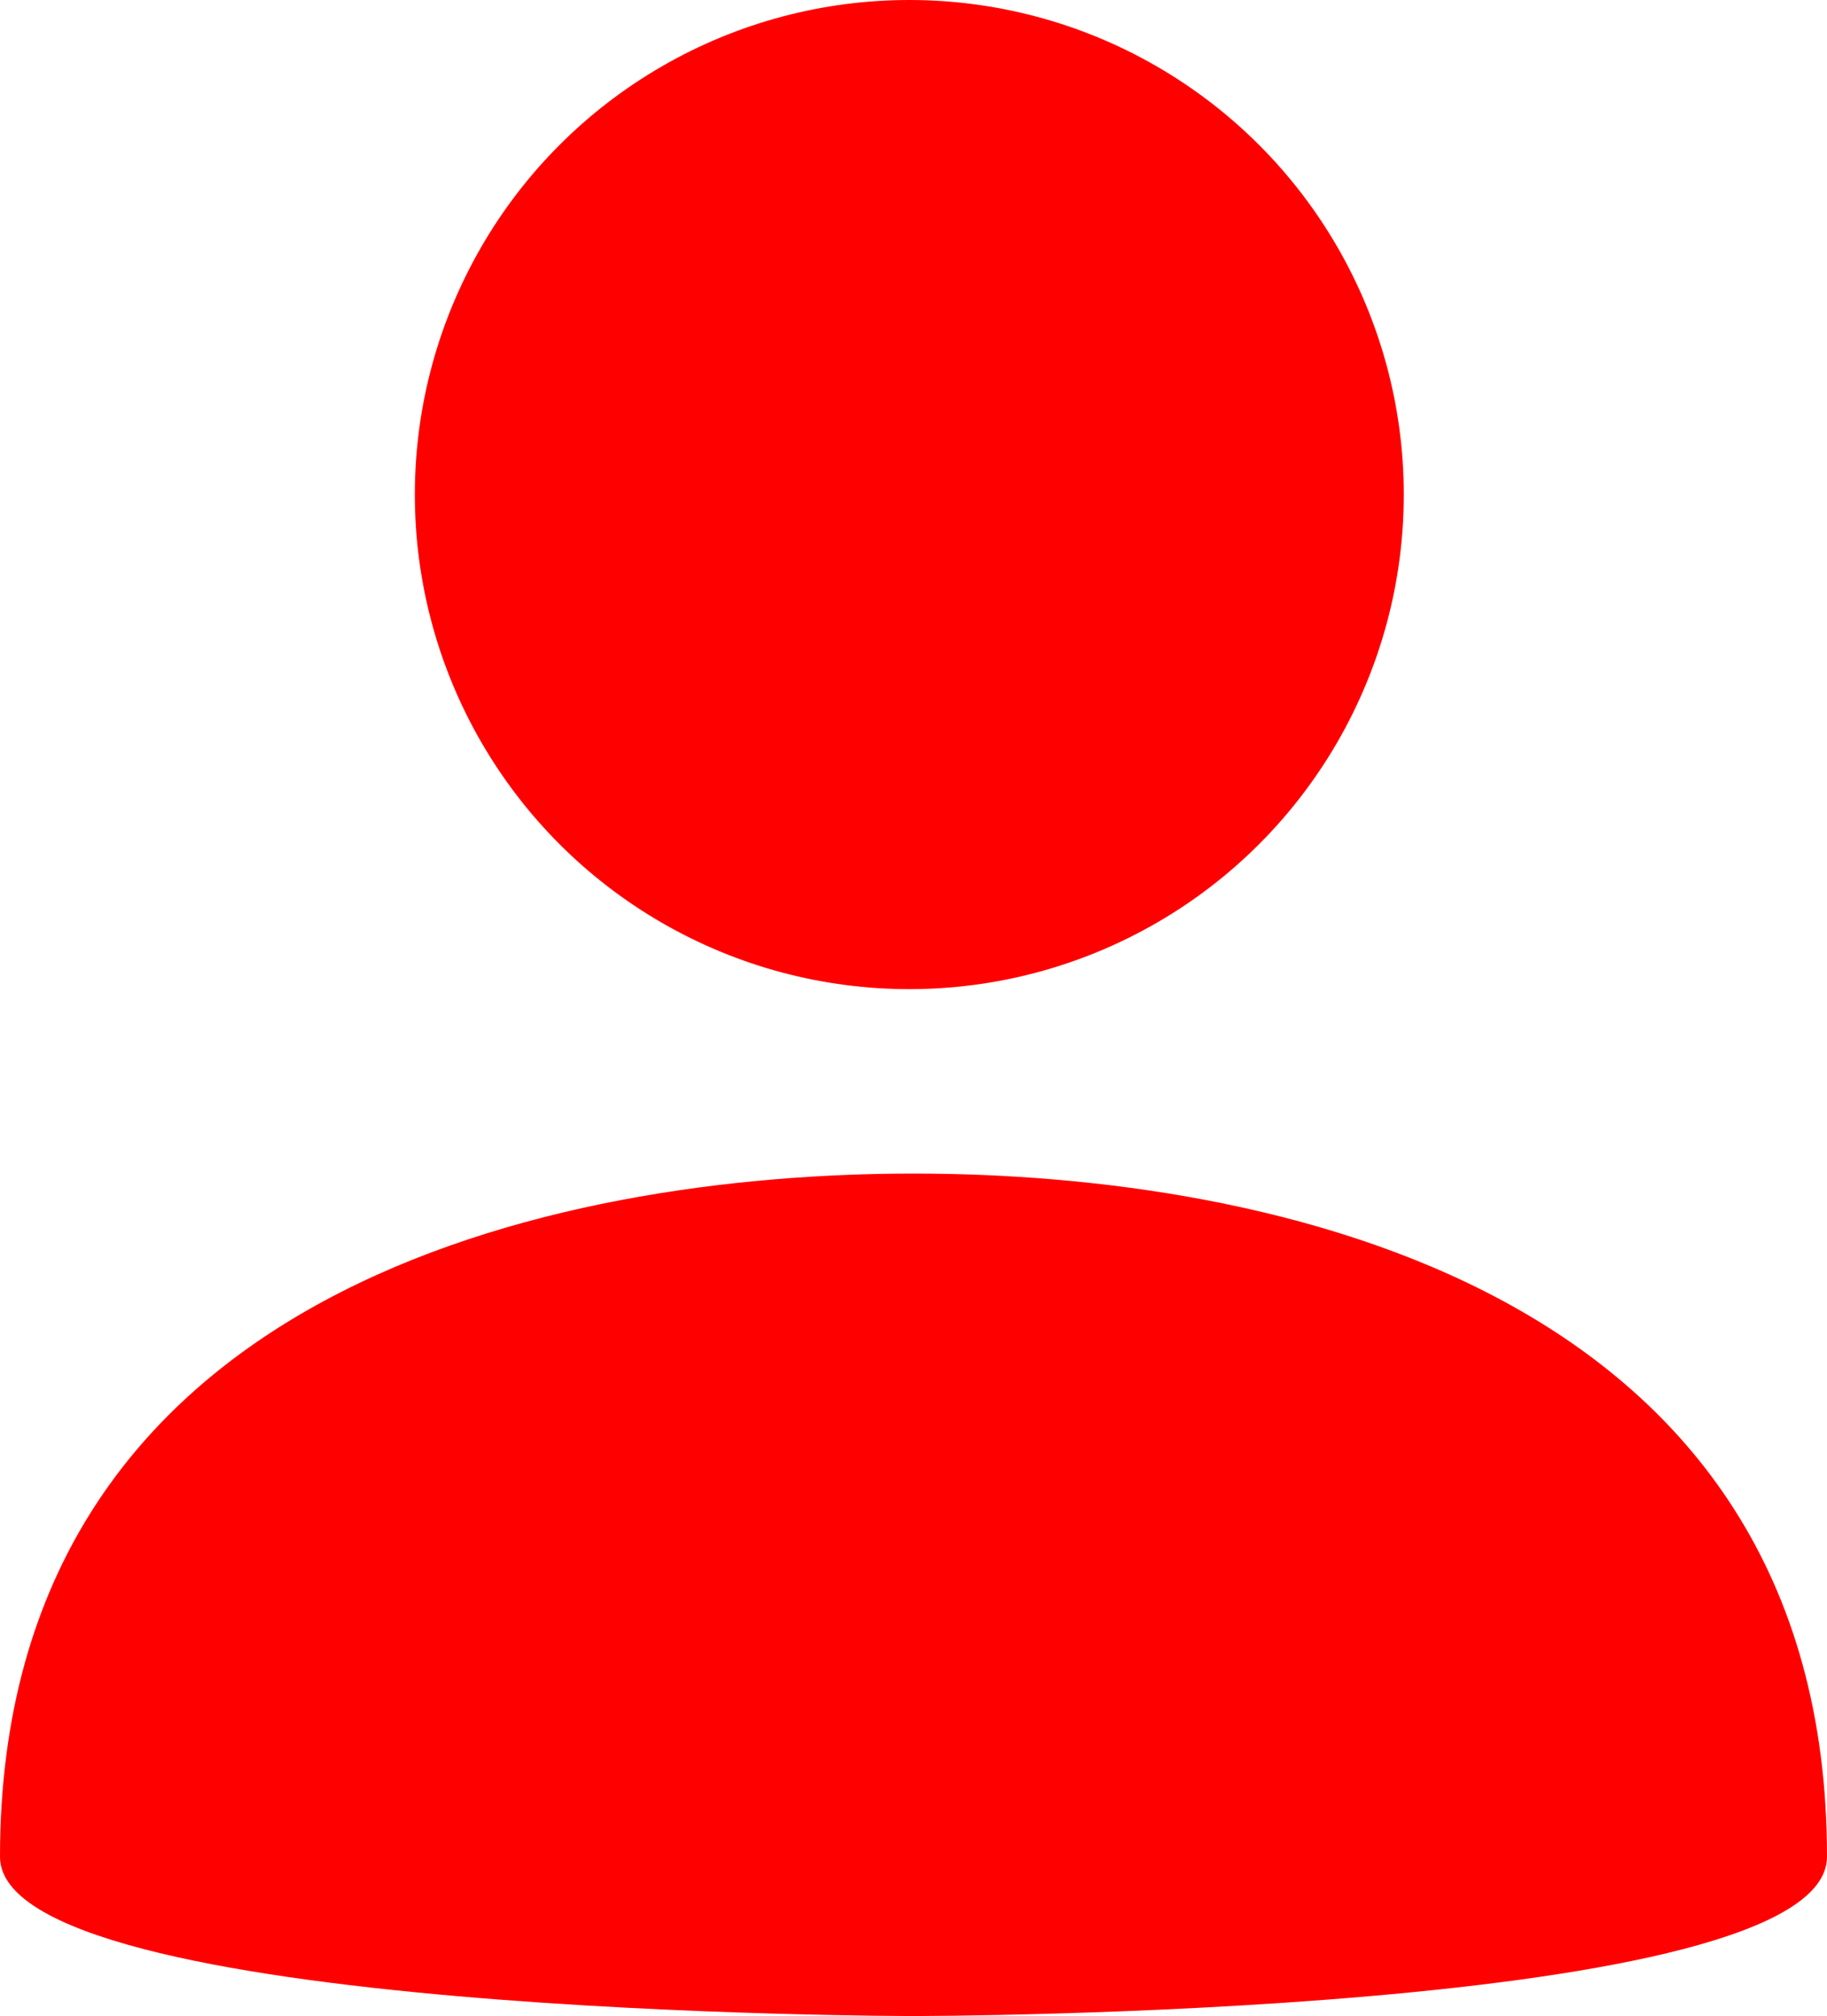
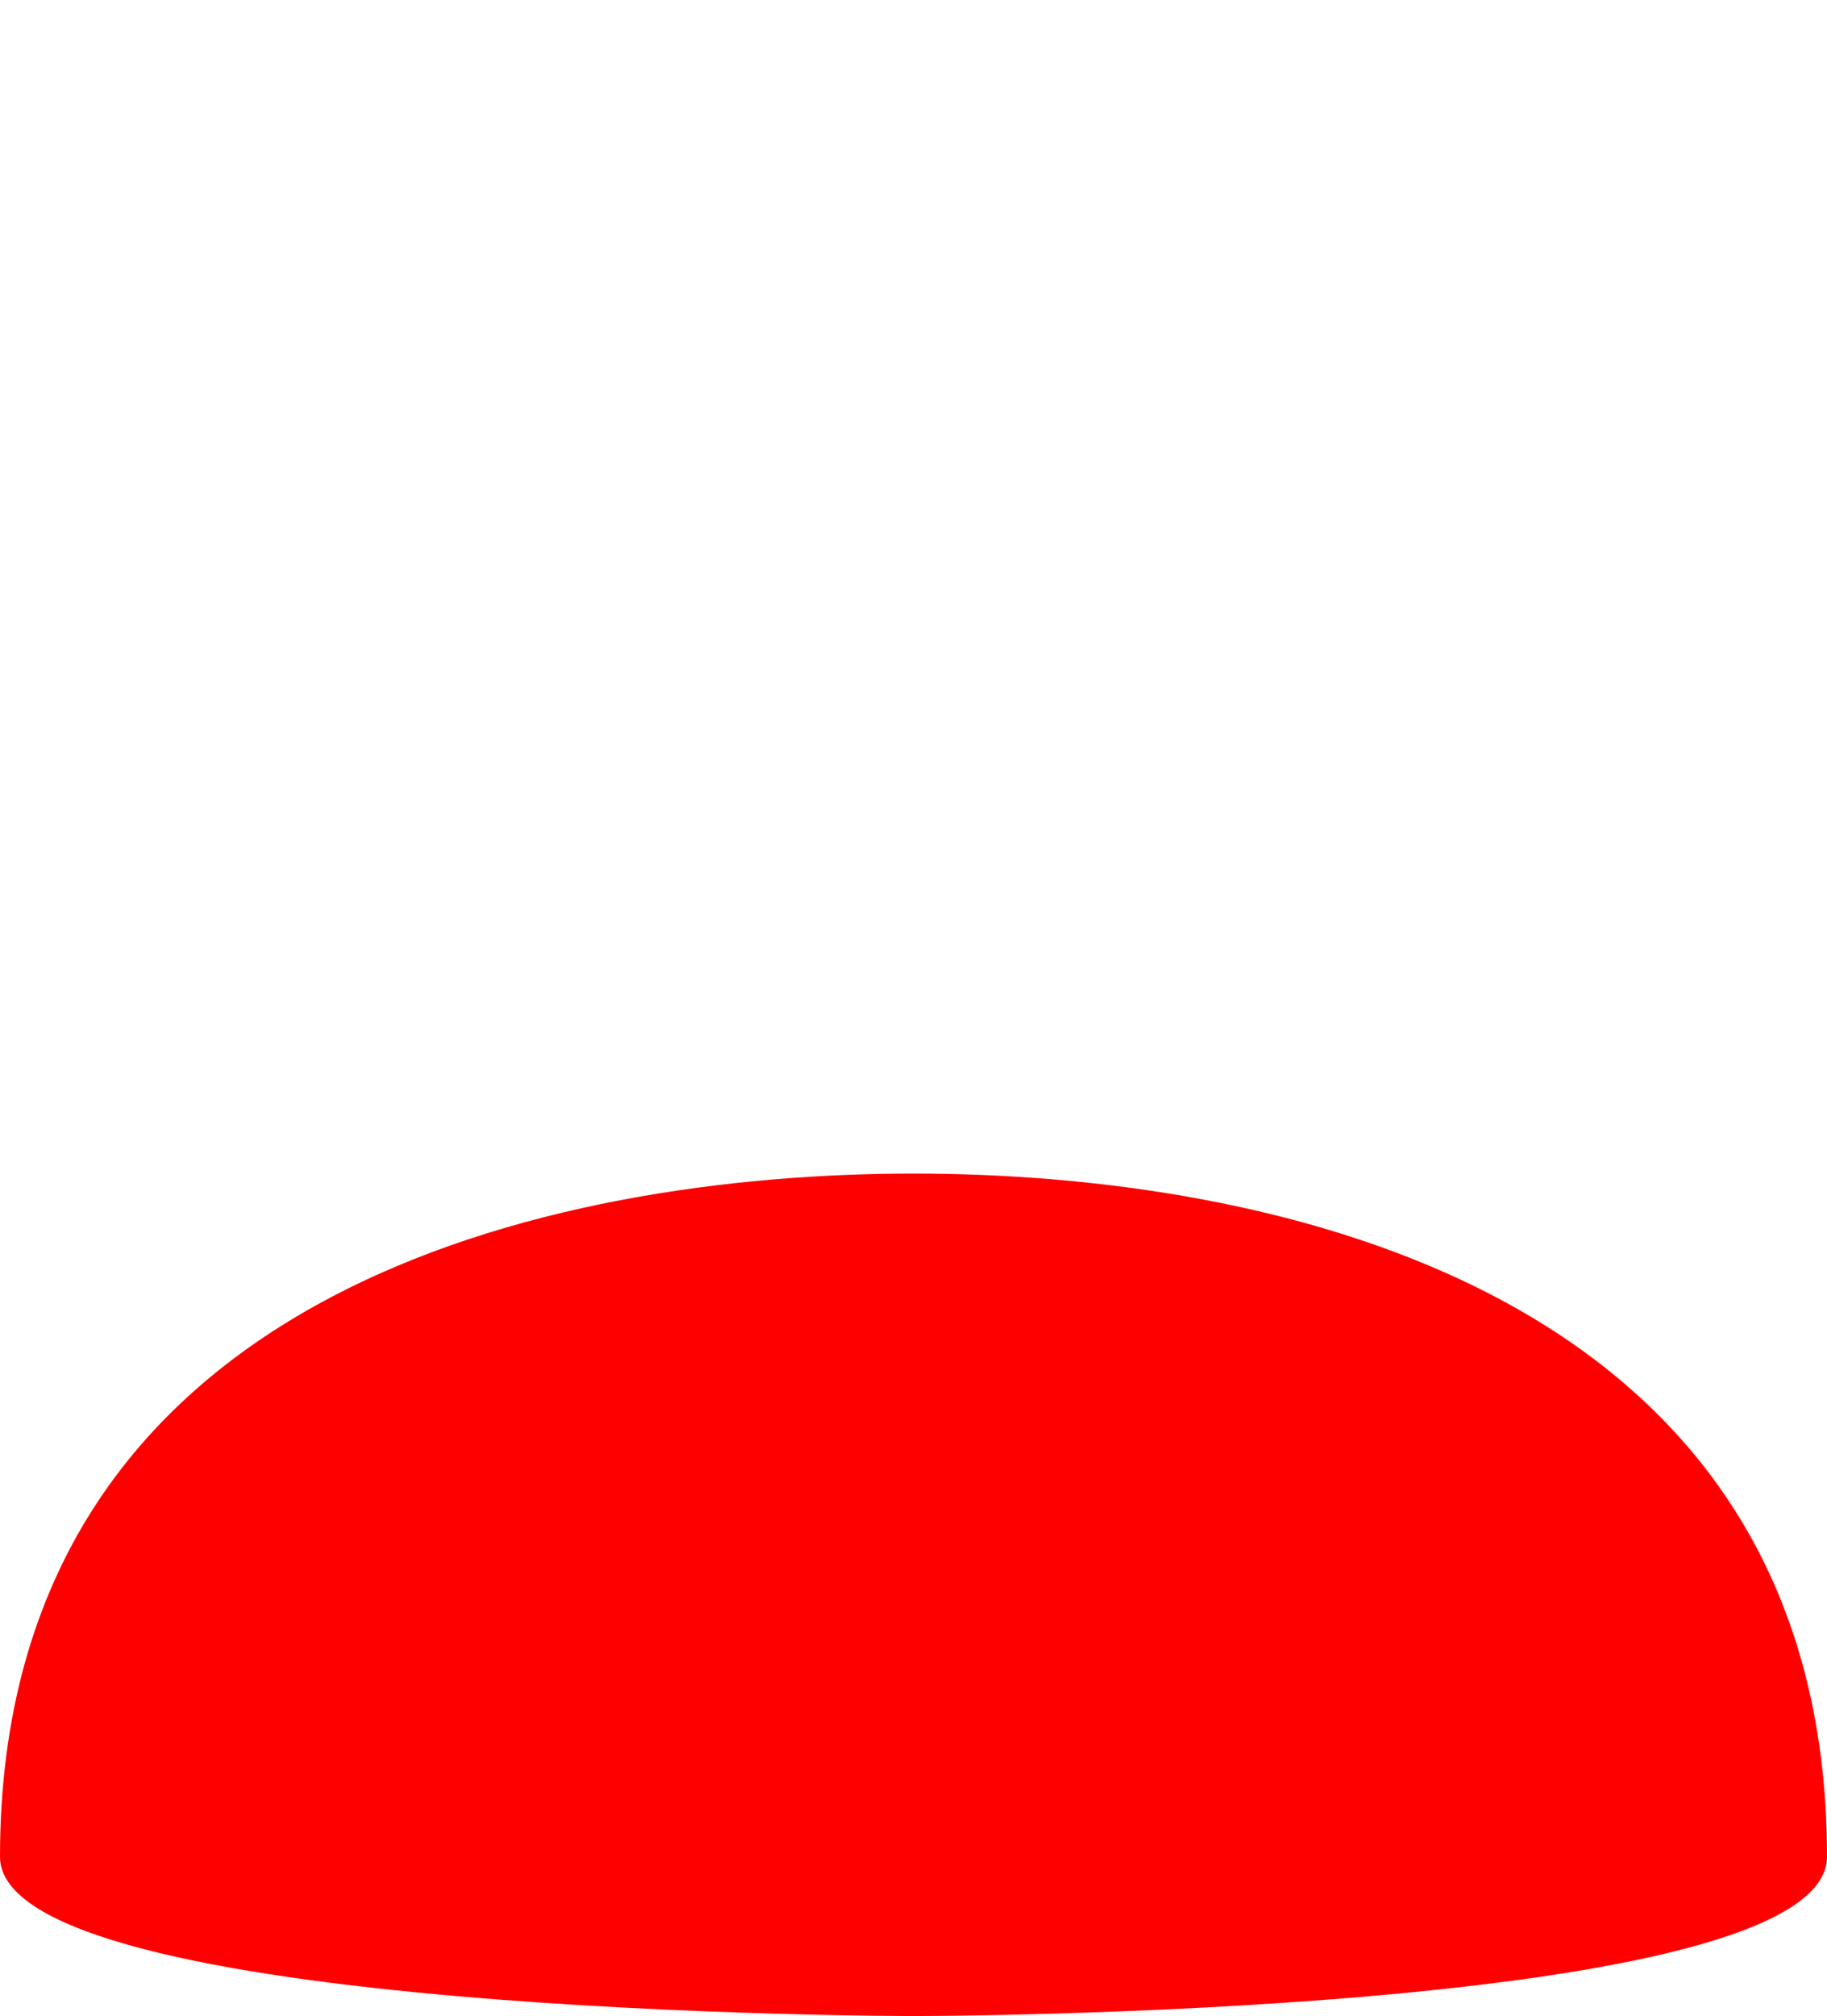
<svg xmlns="http://www.w3.org/2000/svg" xml:space="preserve" width="100%" height="100%" version="1.1" style="shape-rendering:geometricPrecision; text-rendering:geometricPrecision; image-rendering:optimizeQuality; fill-rule:evenodd; clip-rule:evenodd" viewBox="0 0 436 481">
  <defs>
    <style type="text/css">
   
    .fil0 {fill:red}
   
  </style>
  </defs>
  <g id="Layer_x0020_1">
    <g id="_918231184">
-       <circle class="fil0" cx="217" cy="118" r="118" />
-       <path class="fil0" d="M218 280c-85,0 -218,27 -218,163 0,38 218,38 218,38 0,0 218,0 218,-38 0,-136 -133,-163 -218,-163z" />
+       <path class="fil0" d="M218 280c-85,0 -218,27 -218,163 0,38 218,38 218,38 0,0 218,0 218,-38 0,-136 -133,-163 -218,-163" />
    </g>
  </g>
</svg>